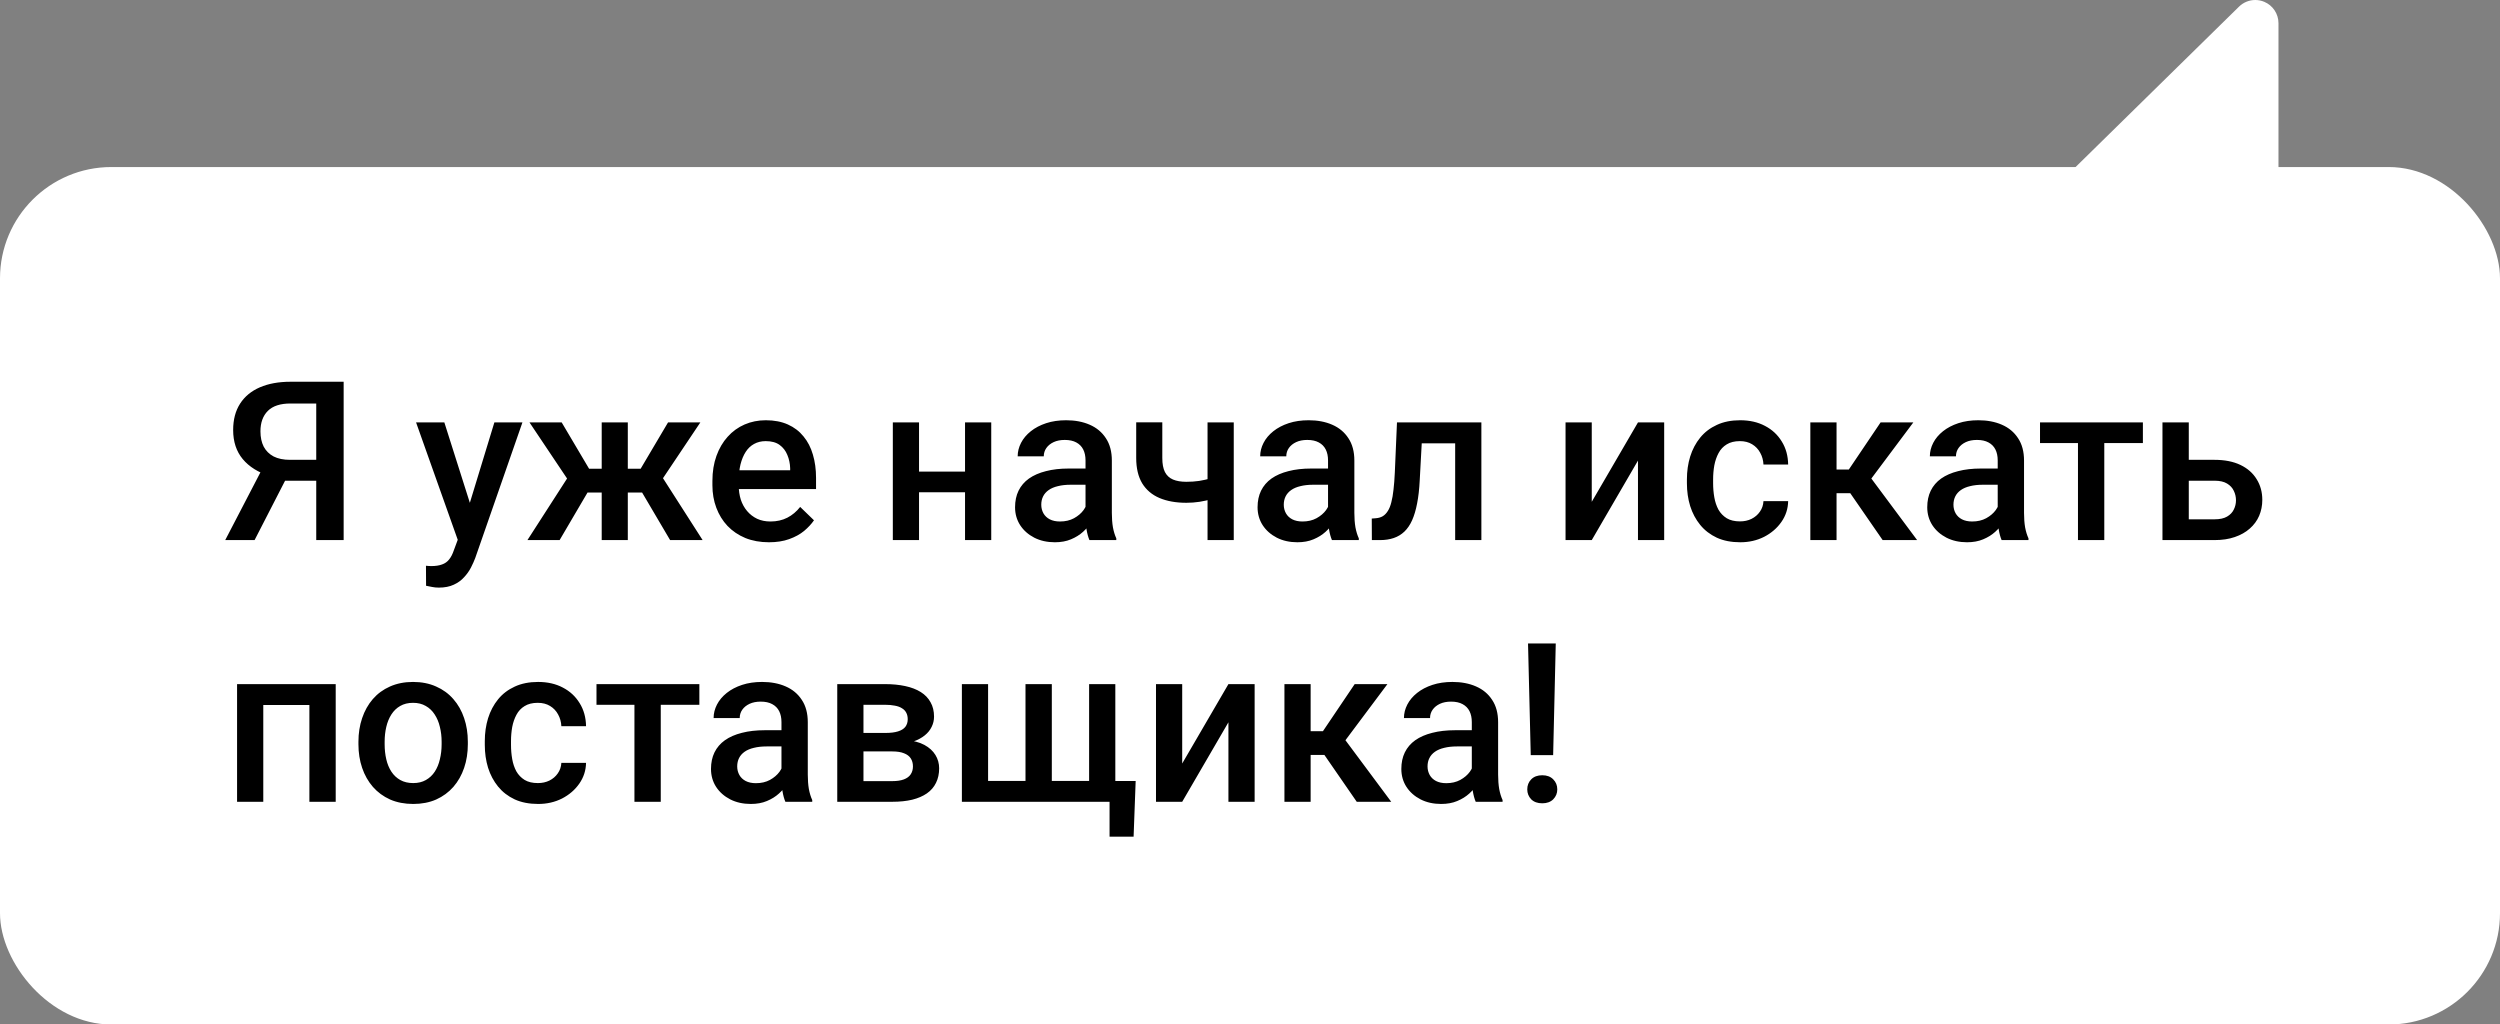
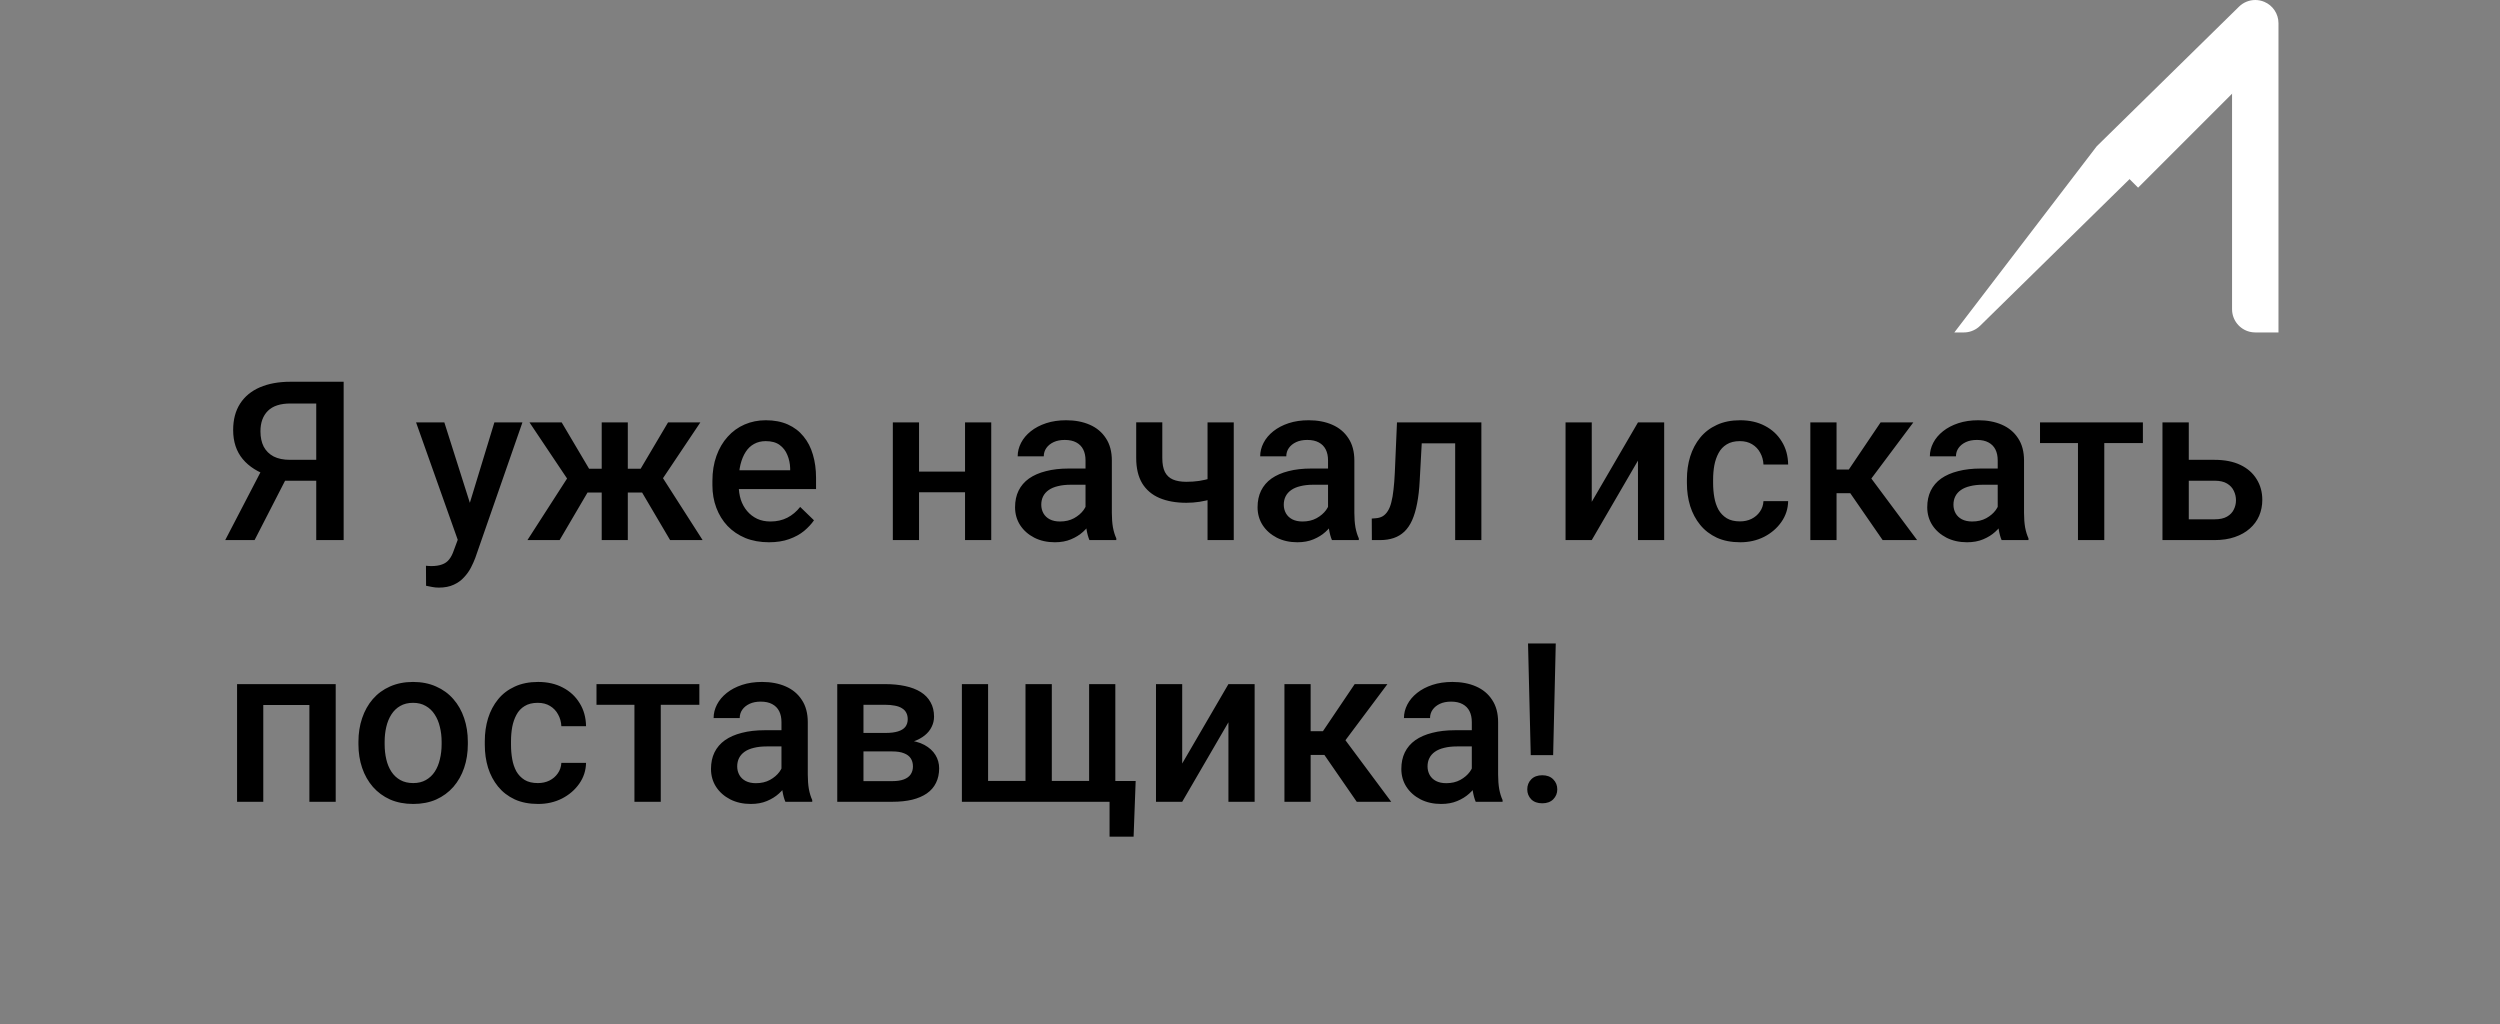
<svg xmlns="http://www.w3.org/2000/svg" width="449" height="184" viewBox="0 0 449 184" fill="none">
  <rect x="0" y="0" width="449" height="184" fill="#808080" stroke="none" />
-   <rect y="30" width="449" height="154" rx="20" fill="white" />
  <path d="M58.301 86.336H50.469L48.535 85.535C46.387 84.858 44.74 83.829 43.594 82.449C42.448 81.069 41.875 79.331 41.875 77.234C41.875 75.359 42.292 73.777 43.125 72.488C43.958 71.199 45.143 70.223 46.68 69.559C48.229 68.894 50.059 68.562 52.168 68.562H61.719V97H56.797V72.469H52.168C50.345 72.469 48.991 72.912 48.105 73.797C47.22 74.682 46.777 75.906 46.777 77.469C46.777 78.537 46.973 79.454 47.363 80.223C47.767 80.978 48.359 81.564 49.141 81.981C49.935 82.384 50.918 82.586 52.09 82.586H58.301V86.336ZM52.324 84.148L45.723 97H40.449L47.129 84.148H52.324ZM83.047 94.695L88.789 75.867H93.828L85.352 100.223C85.156 100.743 84.902 101.31 84.59 101.922C84.277 102.534 83.867 103.113 83.359 103.66C82.865 104.22 82.246 104.669 81.504 105.008C80.762 105.359 79.863 105.535 78.809 105.535C78.392 105.535 77.988 105.496 77.598 105.418C77.22 105.353 76.862 105.281 76.523 105.203L76.504 101.609C76.634 101.622 76.79 101.635 76.973 101.648C77.168 101.661 77.324 101.668 77.441 101.668C78.223 101.668 78.874 101.57 79.394 101.375C79.915 101.193 80.338 100.893 80.664 100.477C81.003 100.06 81.289 99.5 81.523 98.797L83.047 94.695ZM79.805 75.867L84.824 91.688L85.664 96.648L82.402 97.488L74.727 75.867H79.805ZM103.535 88.465L95.098 75.867H100.879L105.801 84.188H109.922L109.316 88.465H103.535ZM105.918 87.781L100.508 97H94.727L102.383 85.106L105.918 87.781ZM112.754 75.867V97H108.066V75.867H112.754ZM125.781 75.867L117.344 88.465H111.543L110.918 84.188H115.059L119.98 75.867H125.781ZM120.352 97L114.922 87.781L118.574 85.106L126.191 97H120.352ZM138.105 97.391C136.543 97.391 135.13 97.137 133.867 96.629C132.617 96.108 131.549 95.385 130.664 94.461C129.792 93.537 129.121 92.449 128.652 91.199C128.184 89.949 127.949 88.602 127.949 87.156V86.375C127.949 84.721 128.19 83.224 128.672 81.883C129.154 80.542 129.824 79.396 130.684 78.445C131.543 77.482 132.559 76.746 133.73 76.238C134.902 75.731 136.172 75.477 137.539 75.477C139.049 75.477 140.371 75.731 141.504 76.238C142.637 76.746 143.574 77.462 144.316 78.387C145.072 79.298 145.632 80.385 145.996 81.648C146.374 82.912 146.562 84.305 146.562 85.828V87.84H130.234V84.461H141.914V84.09C141.888 83.243 141.719 82.449 141.406 81.707C141.107 80.965 140.645 80.366 140.02 79.91C139.395 79.454 138.561 79.227 137.52 79.227C136.738 79.227 136.042 79.396 135.43 79.734C134.831 80.06 134.329 80.535 133.926 81.16C133.522 81.785 133.21 82.54 132.988 83.426C132.78 84.298 132.676 85.281 132.676 86.375V87.156C132.676 88.081 132.799 88.94 133.047 89.734C133.307 90.516 133.685 91.199 134.18 91.785C134.674 92.371 135.273 92.833 135.977 93.172C136.68 93.497 137.48 93.66 138.379 93.66C139.512 93.66 140.521 93.432 141.406 92.977C142.292 92.521 143.06 91.876 143.711 91.043L146.191 93.445C145.736 94.109 145.143 94.747 144.414 95.359C143.685 95.958 142.793 96.447 141.738 96.824C140.697 97.202 139.486 97.391 138.105 97.391ZM174.629 84.695V88.406H163.691V84.695H174.629ZM165.059 75.867V97H160.352V75.867H165.059ZM178.027 75.867V97H173.32V75.867H178.027ZM194.961 92.762V82.684C194.961 81.928 194.824 81.277 194.551 80.731C194.277 80.184 193.861 79.76 193.301 79.461C192.754 79.162 192.064 79.012 191.23 79.012C190.462 79.012 189.798 79.142 189.238 79.402C188.678 79.663 188.242 80.014 187.93 80.457C187.617 80.9 187.461 81.401 187.461 81.961H182.773C182.773 81.128 182.975 80.32 183.379 79.539C183.783 78.758 184.368 78.061 185.137 77.449C185.905 76.837 186.823 76.356 187.891 76.004C188.958 75.652 190.156 75.477 191.484 75.477C193.073 75.477 194.479 75.743 195.703 76.277C196.94 76.811 197.91 77.618 198.613 78.699C199.329 79.767 199.688 81.108 199.688 82.723V92.117C199.688 93.081 199.753 93.947 199.883 94.715C200.026 95.47 200.228 96.128 200.488 96.688V97H195.664C195.443 96.492 195.267 95.848 195.137 95.066C195.02 94.272 194.961 93.504 194.961 92.762ZM195.645 84.148L195.684 87.059H192.305C191.432 87.059 190.664 87.143 190 87.312C189.336 87.469 188.783 87.703 188.34 88.016C187.897 88.328 187.565 88.706 187.344 89.148C187.122 89.591 187.012 90.092 187.012 90.652C187.012 91.212 187.142 91.727 187.402 92.195C187.663 92.651 188.04 93.009 188.535 93.269C189.043 93.53 189.655 93.66 190.371 93.66C191.335 93.66 192.174 93.465 192.891 93.074C193.62 92.671 194.193 92.182 194.609 91.609C195.026 91.023 195.247 90.47 195.273 89.949L196.797 92.039C196.641 92.573 196.374 93.146 195.996 93.758C195.618 94.37 195.124 94.956 194.512 95.516C193.913 96.062 193.19 96.512 192.344 96.863C191.51 97.215 190.547 97.391 189.453 97.391C188.073 97.391 186.842 97.117 185.762 96.57C184.681 96.01 183.835 95.262 183.223 94.324C182.611 93.374 182.305 92.299 182.305 91.102C182.305 89.982 182.513 88.992 182.93 88.133C183.359 87.26 183.984 86.531 184.805 85.945C185.638 85.359 186.654 84.917 187.852 84.617C189.049 84.305 190.417 84.148 191.953 84.148H195.645ZM221.582 75.867V97H216.875V75.867H221.582ZM219.59 85.223V88.953C219.017 89.201 218.372 89.428 217.656 89.637C216.953 89.832 216.211 89.995 215.43 90.125C214.648 90.242 213.861 90.301 213.066 90.301C211.204 90.301 209.596 90.014 208.242 89.441C206.901 88.868 205.866 87.99 205.137 86.805C204.421 85.607 204.062 84.09 204.062 82.254V75.848H208.75V82.254C208.75 83.309 208.906 84.148 209.219 84.773C209.544 85.398 210.026 85.848 210.664 86.121C211.302 86.394 212.103 86.531 213.066 86.531C213.874 86.531 214.635 86.479 215.352 86.375C216.068 86.258 216.777 86.102 217.48 85.906C218.184 85.711 218.887 85.483 219.59 85.223ZM238.516 92.762V82.684C238.516 81.928 238.379 81.277 238.105 80.731C237.832 80.184 237.415 79.76 236.855 79.461C236.309 79.162 235.618 79.012 234.785 79.012C234.017 79.012 233.353 79.142 232.793 79.402C232.233 79.663 231.797 80.014 231.484 80.457C231.172 80.9 231.016 81.401 231.016 81.961H226.328C226.328 81.128 226.53 80.32 226.934 79.539C227.337 78.758 227.923 78.061 228.691 77.449C229.46 76.837 230.378 76.356 231.445 76.004C232.513 75.652 233.711 75.477 235.039 75.477C236.628 75.477 238.034 75.743 239.258 76.277C240.495 76.811 241.465 77.618 242.168 78.699C242.884 79.767 243.242 81.108 243.242 82.723V92.117C243.242 93.081 243.307 93.947 243.438 94.715C243.581 95.47 243.783 96.128 244.043 96.688V97H239.219C238.997 96.492 238.822 95.848 238.691 95.066C238.574 94.272 238.516 93.504 238.516 92.762ZM239.199 84.148L239.238 87.059H235.859C234.987 87.059 234.219 87.143 233.555 87.312C232.891 87.469 232.337 87.703 231.895 88.016C231.452 88.328 231.12 88.706 230.898 89.148C230.677 89.591 230.566 90.092 230.566 90.652C230.566 91.212 230.697 91.727 230.957 92.195C231.217 92.651 231.595 93.009 232.09 93.269C232.598 93.53 233.21 93.66 233.926 93.66C234.889 93.66 235.729 93.465 236.445 93.074C237.174 92.671 237.747 92.182 238.164 91.609C238.581 91.023 238.802 90.47 238.828 89.949L240.352 92.039C240.195 92.573 239.928 93.146 239.551 93.758C239.173 94.37 238.678 94.956 238.066 95.516C237.467 96.062 236.745 96.512 235.898 96.863C235.065 97.215 234.102 97.391 233.008 97.391C231.628 97.391 230.397 97.117 229.316 96.57C228.236 96.01 227.389 95.262 226.777 94.324C226.165 93.374 225.859 92.299 225.859 91.102C225.859 89.982 226.068 88.992 226.484 88.133C226.914 87.26 227.539 86.531 228.359 85.945C229.193 85.359 230.208 84.917 231.406 84.617C232.604 84.305 233.971 84.148 235.508 84.148H239.199ZM262.363 75.867V79.617H252.051V75.867H262.363ZM266.055 75.867V97H261.348V75.867H266.055ZM250.898 75.867H255.547L254.98 86.316C254.902 87.866 254.746 89.233 254.512 90.418C254.29 91.59 253.991 92.599 253.613 93.445C253.236 94.279 252.773 94.956 252.227 95.477C251.68 95.997 251.042 96.382 250.312 96.629C249.583 96.876 248.763 97 247.852 97H246.387L246.367 93.133L247.109 93.074C247.591 93.035 248.008 92.912 248.359 92.703C248.711 92.482 249.01 92.169 249.258 91.766C249.518 91.362 249.727 90.841 249.883 90.203C250.052 89.565 250.182 88.81 250.273 87.938C250.378 87.065 250.456 86.049 250.508 84.891L250.898 75.867ZM285.879 90.125L294.18 75.867H298.887V97H294.18V82.723L285.879 97H281.172V75.867H285.879V90.125ZM312.5 93.641C313.268 93.641 313.958 93.491 314.57 93.191C315.195 92.879 315.697 92.449 316.074 91.902C316.465 91.356 316.68 90.724 316.719 90.008H321.152C321.126 91.375 320.723 92.618 319.941 93.738C319.16 94.858 318.125 95.75 316.836 96.414C315.547 97.065 314.121 97.391 312.559 97.391C310.944 97.391 309.538 97.117 308.34 96.57C307.142 96.01 306.146 95.242 305.352 94.266C304.557 93.289 303.958 92.163 303.555 90.887C303.164 89.611 302.969 88.243 302.969 86.785V86.102C302.969 84.643 303.164 83.276 303.555 82C303.958 80.711 304.557 79.578 305.352 78.602C306.146 77.625 307.142 76.863 308.34 76.316C309.538 75.757 310.938 75.477 312.539 75.477C314.232 75.477 315.716 75.815 316.992 76.492C318.268 77.156 319.271 78.087 320 79.285C320.742 80.47 321.126 81.85 321.152 83.426H316.719C316.68 82.644 316.484 81.941 316.133 81.316C315.794 80.678 315.312 80.171 314.688 79.793C314.076 79.415 313.34 79.227 312.48 79.227C311.53 79.227 310.742 79.422 310.117 79.812C309.492 80.19 309.004 80.711 308.652 81.375C308.301 82.026 308.047 82.762 307.891 83.582C307.747 84.389 307.676 85.229 307.676 86.102V86.785C307.676 87.658 307.747 88.504 307.891 89.324C308.034 90.144 308.281 90.88 308.633 91.531C308.997 92.169 309.492 92.684 310.117 93.074C310.742 93.452 311.536 93.641 312.5 93.641ZM329.844 75.867V97H325.137V75.867H329.844ZM343.633 75.867L334.121 88.582H328.75L328.125 84.324H332.051L337.754 75.867H343.633ZM338.125 97L331.758 87.781L335.469 85.106L344.316 97H338.125ZM358.789 92.762V82.684C358.789 81.928 358.652 81.277 358.379 80.731C358.105 80.184 357.689 79.76 357.129 79.461C356.582 79.162 355.892 79.012 355.059 79.012C354.29 79.012 353.626 79.142 353.066 79.402C352.507 79.663 352.07 80.014 351.758 80.457C351.445 80.9 351.289 81.401 351.289 81.961H346.602C346.602 81.128 346.803 80.32 347.207 79.539C347.611 78.758 348.197 78.061 348.965 77.449C349.733 76.837 350.651 76.356 351.719 76.004C352.786 75.652 353.984 75.477 355.312 75.477C356.901 75.477 358.307 75.743 359.531 76.277C360.768 76.811 361.738 77.618 362.441 78.699C363.158 79.767 363.516 81.108 363.516 82.723V92.117C363.516 93.081 363.581 93.947 363.711 94.715C363.854 95.47 364.056 96.128 364.316 96.688V97H359.492C359.271 96.492 359.095 95.848 358.965 95.066C358.848 94.272 358.789 93.504 358.789 92.762ZM359.473 84.148L359.512 87.059H356.133C355.26 87.059 354.492 87.143 353.828 87.312C353.164 87.469 352.611 87.703 352.168 88.016C351.725 88.328 351.393 88.706 351.172 89.148C350.951 89.591 350.84 90.092 350.84 90.652C350.84 91.212 350.97 91.727 351.23 92.195C351.491 92.651 351.868 93.009 352.363 93.269C352.871 93.53 353.483 93.66 354.199 93.66C355.163 93.66 356.003 93.465 356.719 93.074C357.448 92.671 358.021 92.182 358.438 91.609C358.854 91.023 359.076 90.47 359.102 89.949L360.625 92.039C360.469 92.573 360.202 93.146 359.824 93.758C359.447 94.37 358.952 94.956 358.34 95.516C357.741 96.062 357.018 96.512 356.172 96.863C355.339 97.215 354.375 97.391 353.281 97.391C351.901 97.391 350.671 97.117 349.59 96.57C348.509 96.01 347.663 95.262 347.051 94.324C346.439 93.374 346.133 92.299 346.133 91.102C346.133 89.982 346.341 88.992 346.758 88.133C347.188 87.26 347.812 86.531 348.633 85.945C349.466 85.359 350.482 84.917 351.68 84.617C352.878 84.305 354.245 84.148 355.781 84.148H359.473ZM377.93 75.867V97H373.203V75.867H377.93ZM384.863 75.867V79.578H366.387V75.867H384.863ZM391.504 82.586H397.734C399.557 82.586 401.107 82.892 402.383 83.504C403.659 84.116 404.629 84.969 405.293 86.062C405.97 87.143 406.309 88.38 406.309 89.773C406.309 90.802 406.12 91.759 405.742 92.644C405.365 93.517 404.805 94.279 404.062 94.93C403.333 95.581 402.435 96.088 401.367 96.453C400.312 96.818 399.102 97 397.734 97H388.379V75.867H393.105V93.269H397.734C398.672 93.269 399.421 93.107 399.98 92.781C400.54 92.456 400.944 92.033 401.191 91.512C401.452 90.991 401.582 90.438 401.582 89.852C401.582 89.253 401.452 88.686 401.191 88.152C400.944 87.618 400.54 87.182 399.98 86.844C399.421 86.505 398.672 86.336 397.734 86.336H391.504V82.586ZM56.602 122.867V126.617H46.172V122.867H56.602ZM47.285 122.867V144H42.578V122.867H47.285ZM60.293 122.867V144H55.566V122.867H60.293ZM64.375 133.668V133.219C64.375 131.695 64.596 130.283 65.039 128.98C65.482 127.665 66.12 126.526 66.953 125.562C67.799 124.586 68.828 123.831 70.039 123.297C71.263 122.75 72.643 122.477 74.18 122.477C75.729 122.477 77.109 122.75 78.32 123.297C79.544 123.831 80.579 124.586 81.426 125.562C82.272 126.526 82.917 127.665 83.359 128.98C83.802 130.283 84.023 131.695 84.023 133.219V133.668C84.023 135.191 83.802 136.604 83.359 137.906C82.917 139.208 82.272 140.348 81.426 141.324C80.579 142.288 79.551 143.043 78.34 143.59C77.129 144.124 75.755 144.391 74.219 144.391C72.669 144.391 71.283 144.124 70.059 143.59C68.848 143.043 67.819 142.288 66.973 141.324C66.126 140.348 65.482 139.208 65.039 137.906C64.596 136.604 64.375 135.191 64.375 133.668ZM69.082 133.219V133.668C69.082 134.618 69.18 135.517 69.375 136.363C69.57 137.21 69.876 137.952 70.293 138.59C70.71 139.228 71.243 139.729 71.894 140.094C72.546 140.458 73.32 140.641 74.219 140.641C75.091 140.641 75.846 140.458 76.484 140.094C77.135 139.729 77.669 139.228 78.086 138.59C78.503 137.952 78.809 137.21 79.004 136.363C79.212 135.517 79.316 134.618 79.316 133.668V133.219C79.316 132.281 79.212 131.396 79.004 130.562C78.809 129.716 78.496 128.967 78.066 128.316C77.65 127.665 77.116 127.158 76.465 126.793C75.827 126.415 75.065 126.227 74.18 126.227C73.294 126.227 72.526 126.415 71.875 126.793C71.237 127.158 70.71 127.665 70.293 128.316C69.876 128.967 69.57 129.716 69.375 130.562C69.18 131.396 69.082 132.281 69.082 133.219ZM96.602 140.641C97.37 140.641 98.06 140.491 98.672 140.191C99.297 139.879 99.798 139.449 100.176 138.902C100.566 138.355 100.781 137.724 100.82 137.008H105.254C105.228 138.375 104.824 139.618 104.043 140.738C103.262 141.858 102.227 142.75 100.938 143.414C99.648 144.065 98.223 144.391 96.66 144.391C95.046 144.391 93.639 144.117 92.441 143.57C91.243 143.01 90.247 142.242 89.453 141.266C88.659 140.289 88.06 139.163 87.656 137.887C87.266 136.611 87.07 135.243 87.07 133.785V133.102C87.07 131.643 87.266 130.276 87.656 129C88.06 127.711 88.659 126.578 89.453 125.602C90.247 124.625 91.243 123.863 92.441 123.316C93.639 122.757 95.039 122.477 96.641 122.477C98.333 122.477 99.818 122.815 101.094 123.492C102.37 124.156 103.372 125.087 104.102 126.285C104.844 127.47 105.228 128.85 105.254 130.426H100.82C100.781 129.645 100.586 128.941 100.234 128.316C99.896 127.678 99.414 127.171 98.789 126.793C98.177 126.415 97.441 126.227 96.582 126.227C95.632 126.227 94.844 126.422 94.219 126.812C93.594 127.19 93.106 127.711 92.754 128.375C92.402 129.026 92.148 129.762 91.992 130.582C91.849 131.389 91.777 132.229 91.777 133.102V133.785C91.777 134.658 91.849 135.504 91.992 136.324C92.135 137.145 92.383 137.88 92.734 138.531C93.099 139.169 93.594 139.684 94.219 140.074C94.844 140.452 95.638 140.641 96.602 140.641ZM118.672 122.867V144H113.945V122.867H118.672ZM125.605 122.867V126.578H107.129V122.867H125.605ZM140.352 139.762V129.684C140.352 128.928 140.215 128.277 139.941 127.73C139.668 127.184 139.251 126.76 138.691 126.461C138.145 126.161 137.454 126.012 136.621 126.012C135.853 126.012 135.189 126.142 134.629 126.402C134.069 126.663 133.633 127.014 133.32 127.457C133.008 127.9 132.852 128.401 132.852 128.961H128.164C128.164 128.128 128.366 127.32 128.77 126.539C129.173 125.758 129.759 125.061 130.527 124.449C131.296 123.837 132.214 123.355 133.281 123.004C134.349 122.652 135.547 122.477 136.875 122.477C138.464 122.477 139.87 122.743 141.094 123.277C142.331 123.811 143.301 124.618 144.004 125.699C144.72 126.767 145.078 128.108 145.078 129.723V139.117C145.078 140.081 145.143 140.947 145.273 141.715C145.417 142.47 145.618 143.128 145.879 143.688V144H141.055C140.833 143.492 140.658 142.848 140.527 142.066C140.41 141.272 140.352 140.504 140.352 139.762ZM141.035 131.148L141.074 134.059H137.695C136.823 134.059 136.055 134.143 135.391 134.312C134.727 134.469 134.173 134.703 133.73 135.016C133.288 135.328 132.956 135.706 132.734 136.148C132.513 136.591 132.402 137.092 132.402 137.652C132.402 138.212 132.533 138.727 132.793 139.195C133.053 139.651 133.431 140.009 133.926 140.27C134.434 140.53 135.046 140.66 135.762 140.66C136.725 140.66 137.565 140.465 138.281 140.074C139.01 139.671 139.583 139.182 140 138.609C140.417 138.023 140.638 137.47 140.664 136.949L142.188 139.039C142.031 139.573 141.764 140.146 141.387 140.758C141.009 141.37 140.514 141.956 139.902 142.516C139.303 143.062 138.581 143.512 137.734 143.863C136.901 144.215 135.938 144.391 134.844 144.391C133.464 144.391 132.233 144.117 131.152 143.57C130.072 143.01 129.225 142.262 128.613 141.324C128.001 140.374 127.695 139.299 127.695 138.102C127.695 136.982 127.904 135.992 128.32 135.133C128.75 134.26 129.375 133.531 130.195 132.945C131.029 132.359 132.044 131.917 133.242 131.617C134.44 131.305 135.807 131.148 137.344 131.148H141.035ZM160.273 134.957H153.516L153.477 131.637H159.023C159.935 131.637 160.684 131.546 161.27 131.363C161.868 131.181 162.311 130.908 162.598 130.543C162.884 130.165 163.027 129.71 163.027 129.176C163.027 128.733 162.943 128.349 162.773 128.023C162.604 127.685 162.344 127.411 161.992 127.203C161.654 126.982 161.224 126.826 160.703 126.734C160.195 126.63 159.603 126.578 158.926 126.578H155.078V144H150.371V122.867H158.926C160.28 122.867 161.497 122.984 162.578 123.219C163.672 123.453 164.603 123.811 165.371 124.293C166.139 124.775 166.725 125.387 167.129 126.129C167.546 126.858 167.754 127.717 167.754 128.707C167.754 129.358 167.611 129.97 167.324 130.543C167.051 131.116 166.641 131.624 166.094 132.066C165.547 132.509 164.876 132.874 164.082 133.16C163.288 133.434 162.376 133.603 161.348 133.668L160.273 134.957ZM160.273 144H152.148L154.023 140.289H160.273C161.107 140.289 161.797 140.185 162.344 139.977C162.891 139.768 163.294 139.469 163.555 139.078C163.828 138.674 163.965 138.199 163.965 137.652C163.965 137.092 163.835 136.611 163.574 136.207C163.314 135.803 162.91 135.497 162.363 135.289C161.829 135.068 161.133 134.957 160.273 134.957H154.902L154.941 131.637H161.328L162.676 132.926C164.017 133.017 165.13 133.303 166.016 133.785C166.901 134.267 167.565 134.872 168.008 135.602C168.451 136.331 168.672 137.125 168.672 137.984C168.672 138.974 168.483 139.846 168.105 140.602C167.741 141.357 167.194 141.988 166.465 142.496C165.749 142.991 164.87 143.368 163.828 143.629C162.786 143.876 161.602 144 160.273 144ZM203.965 140.27L203.594 150.27H199.277V144H196.738V140.27H203.965ZM172.754 122.867H177.461V140.25H184.18V122.867H188.906V140.25H195.605V122.867H200.312V144H172.754V122.867ZM212.324 137.125L220.625 122.867H225.332V144H220.625V129.723L212.324 144H207.617V122.867H212.324V137.125ZM235.391 122.867V144H230.684V122.867H235.391ZM249.18 122.867L239.668 135.582H234.297L233.672 131.324H237.598L243.301 122.867H249.18ZM243.672 144L237.305 134.781L241.016 132.105L249.863 144H243.672ZM264.336 139.762V129.684C264.336 128.928 264.199 128.277 263.926 127.73C263.652 127.184 263.236 126.76 262.676 126.461C262.129 126.161 261.439 126.012 260.605 126.012C259.837 126.012 259.173 126.142 258.613 126.402C258.053 126.663 257.617 127.014 257.305 127.457C256.992 127.9 256.836 128.401 256.836 128.961H252.148C252.148 128.128 252.35 127.32 252.754 126.539C253.158 125.758 253.743 125.061 254.512 124.449C255.28 123.837 256.198 123.355 257.266 123.004C258.333 122.652 259.531 122.477 260.859 122.477C262.448 122.477 263.854 122.743 265.078 123.277C266.315 123.811 267.285 124.618 267.988 125.699C268.704 126.767 269.062 128.108 269.062 129.723V139.117C269.062 140.081 269.128 140.947 269.258 141.715C269.401 142.47 269.603 143.128 269.863 143.688V144H265.039C264.818 143.492 264.642 142.848 264.512 142.066C264.395 141.272 264.336 140.504 264.336 139.762ZM265.02 131.148L265.059 134.059H261.68C260.807 134.059 260.039 134.143 259.375 134.312C258.711 134.469 258.158 134.703 257.715 135.016C257.272 135.328 256.94 135.706 256.719 136.148C256.497 136.591 256.387 137.092 256.387 137.652C256.387 138.212 256.517 138.727 256.777 139.195C257.038 139.651 257.415 140.009 257.91 140.27C258.418 140.53 259.03 140.66 259.746 140.66C260.71 140.66 261.549 140.465 262.266 140.074C262.995 139.671 263.568 139.182 263.984 138.609C264.401 138.023 264.622 137.47 264.648 136.949L266.172 139.039C266.016 139.573 265.749 140.146 265.371 140.758C264.993 141.37 264.499 141.956 263.887 142.516C263.288 143.062 262.565 143.512 261.719 143.863C260.885 144.215 259.922 144.391 258.828 144.391C257.448 144.391 256.217 144.117 255.137 143.57C254.056 143.01 253.21 142.262 252.598 141.324C251.986 140.374 251.68 139.299 251.68 138.102C251.68 136.982 251.888 135.992 252.305 135.133C252.734 134.26 253.359 133.531 254.18 132.945C255.013 132.359 256.029 131.917 257.227 131.617C258.424 131.305 259.792 131.148 261.328 131.148H265.02ZM279.414 115.562L278.945 135.621H274.922L274.434 115.562H279.414ZM274.297 141.773C274.297 141.057 274.531 140.458 275 139.977C275.482 139.482 276.146 139.234 276.992 139.234C277.826 139.234 278.483 139.482 278.965 139.977C279.447 140.458 279.688 141.057 279.688 141.773C279.688 142.464 279.447 143.056 278.965 143.551C278.483 144.033 277.826 144.273 276.992 144.273C276.146 144.273 275.482 144.033 275 143.551C274.531 143.056 274.297 142.464 274.297 141.773Z" fill="black" />
-   <path d="M405.048 -0C405.59 -0 406.138 0.106 406.661 0.326C408.209 0.975 409.215 2.489 409.215 4.17L409.215 51.369L409.215 59.706L405.048 59.706C404.705 59.706 404.372 59.665 404.054 59.587C402.23 59.142 400.878 57.498 400.878 55.536L400.878 14.1L355.625 58.512C355.18 58.948 354.648 59.276 354.071 59.476C353.636 59.627 353.175 59.706 352.706 59.706L351 59.706L351 51.369L376.564 26.282L402.128 1.194C402.923 0.413 403.977 -0 405.048 -0Z" fill="white" />
-   <path d="M404.054 59.587C402.23 59.142 400.878 57.498 400.878 55.536L400.878 14.1L355.625 58.512C355.18 58.948 354.648 59.276 354.071 59.476C360.295 59.17 375.287 58.956 404.054 59.587Z" fill="white" />
-   <rect x="403.215" y="39.706" width="4" height="30" transform="rotate(-180 403.215 39.706)" fill="white" />
+   <path d="M405.048 -0C405.59 -0 406.138 0.106 406.661 0.326C408.209 0.975 409.215 2.489 409.215 4.17L409.215 51.369L409.215 59.706L405.048 59.706C404.705 59.706 404.372 59.665 404.054 59.587C402.23 59.142 400.878 57.498 400.878 55.536L400.878 14.1L355.625 58.512C355.18 58.948 354.648 59.276 354.071 59.476C353.636 59.627 353.175 59.706 352.706 59.706L351 59.706L376.564 26.282L402.128 1.194C402.923 0.413 403.977 -0 405.048 -0Z" fill="white" />
  <rect x="384.001" y="33.706" width="4" height="30" transform="rotate(-135 384.001 33.706)" fill="white" />
</svg>